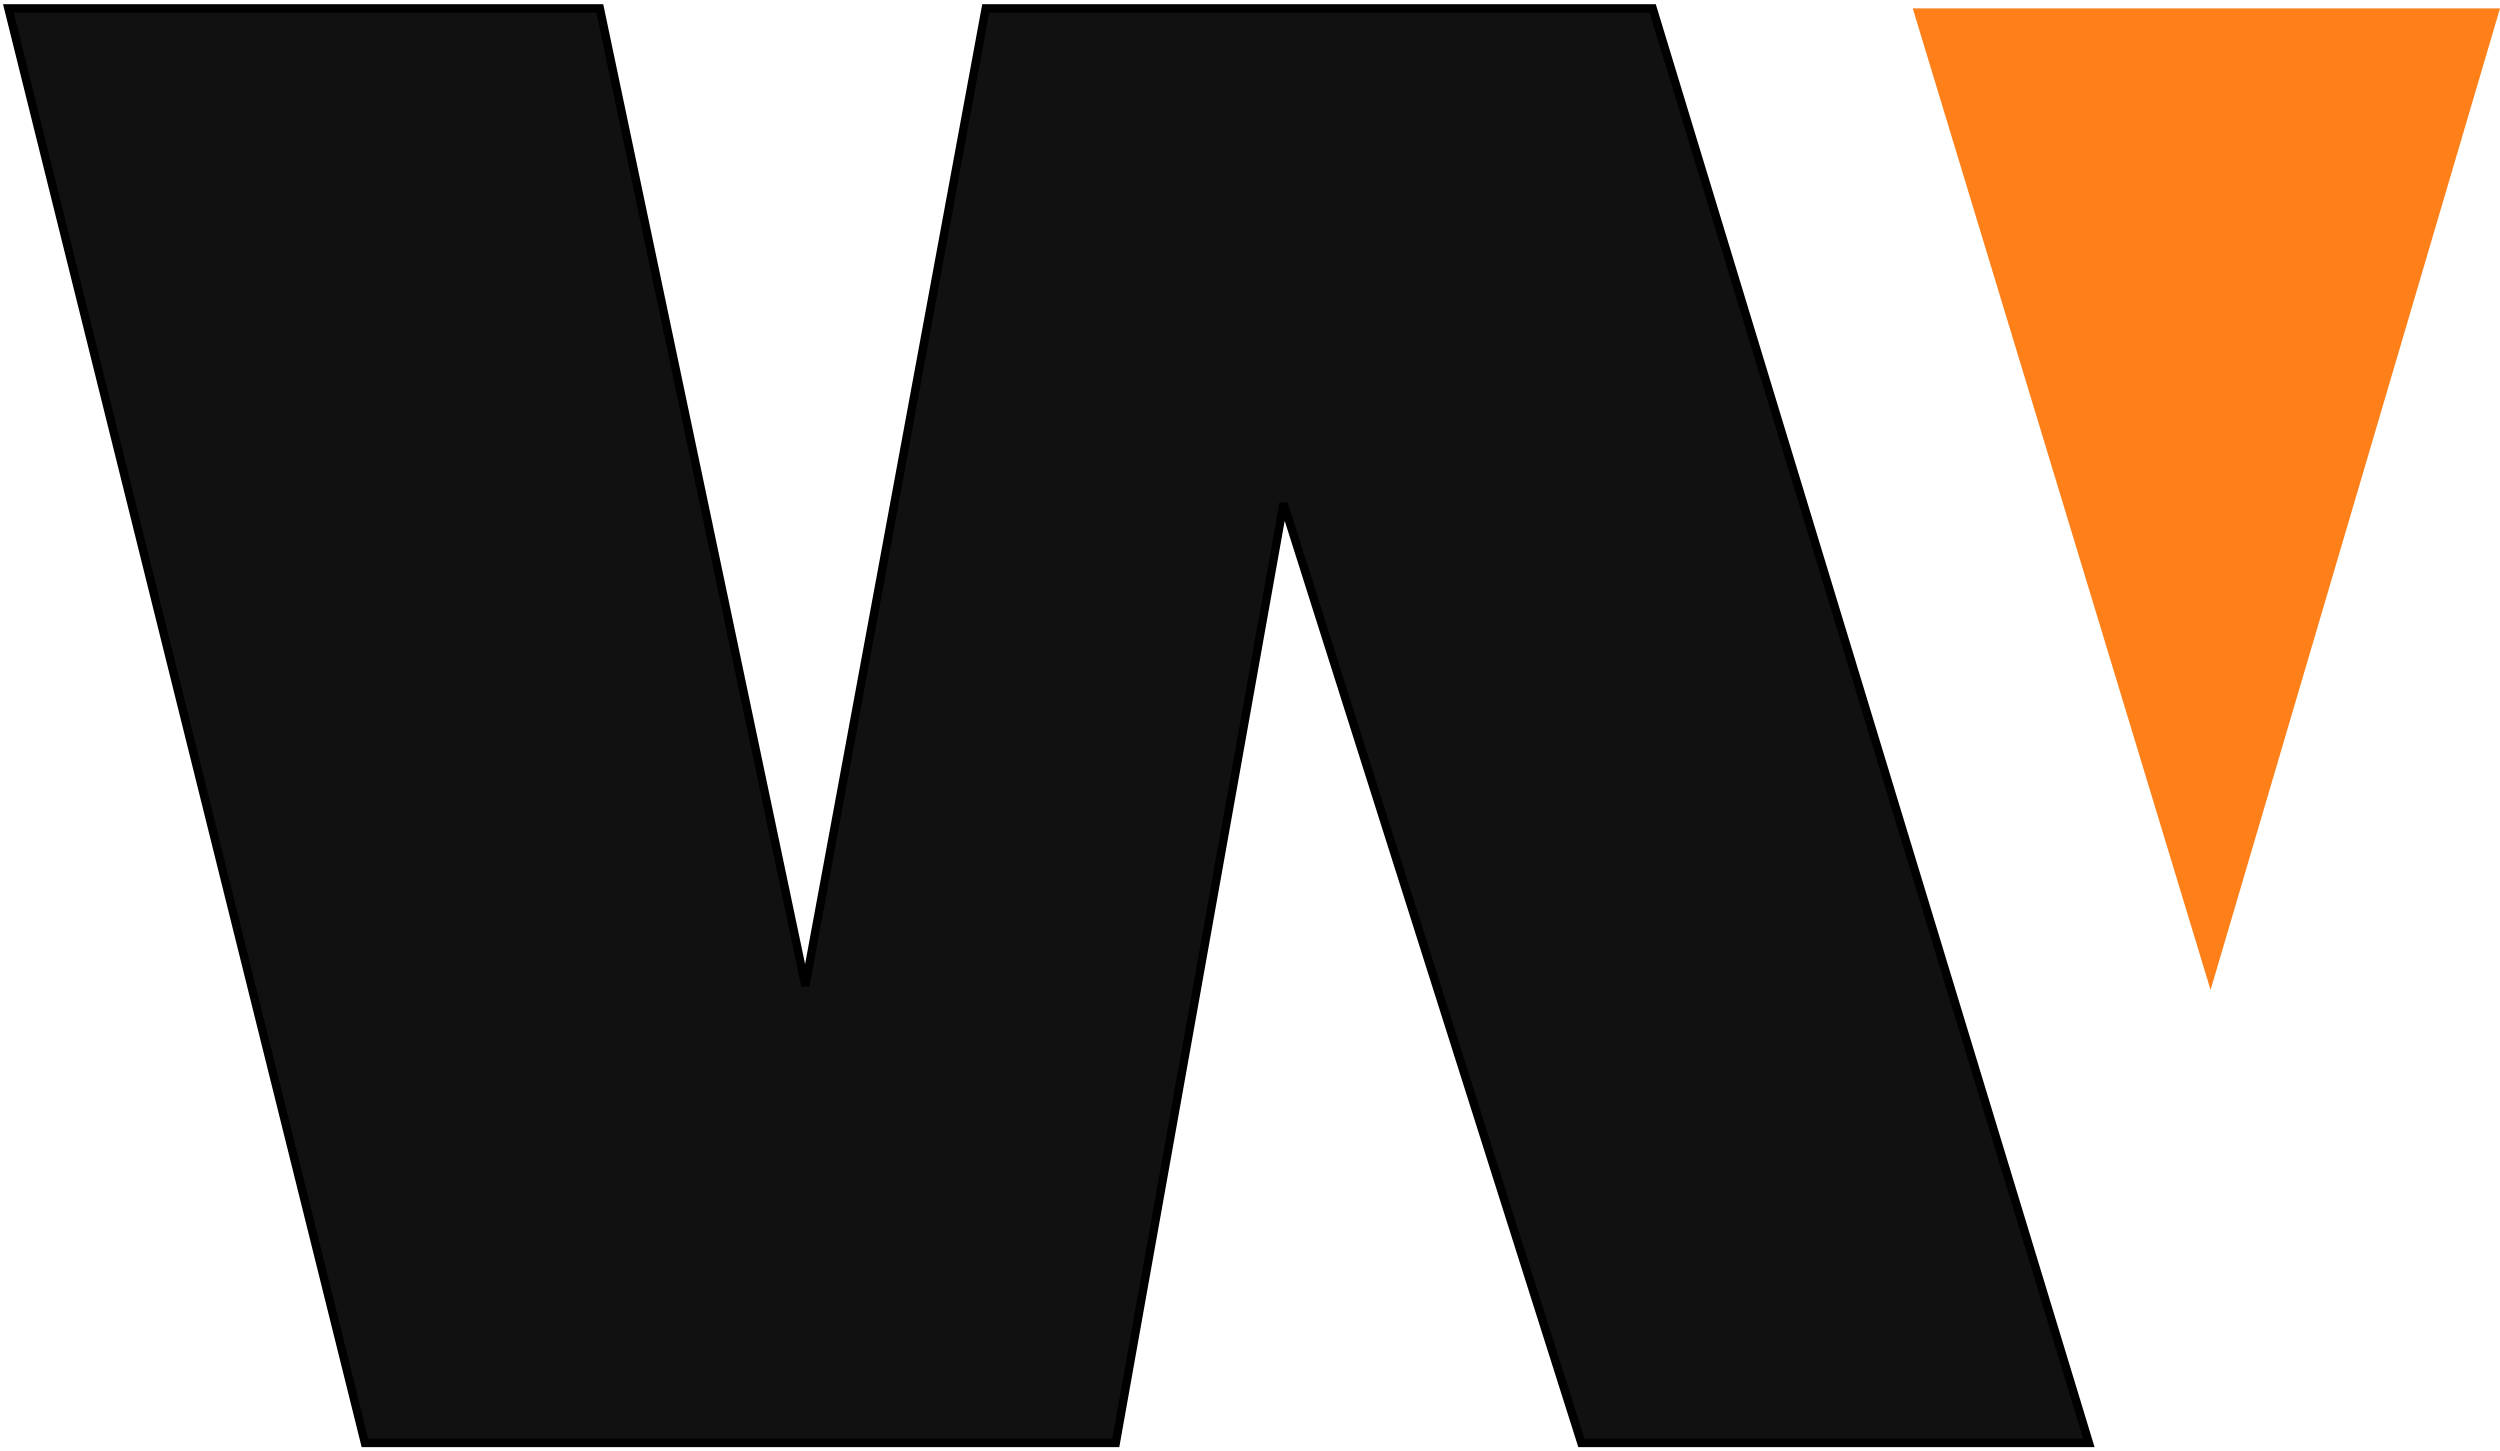
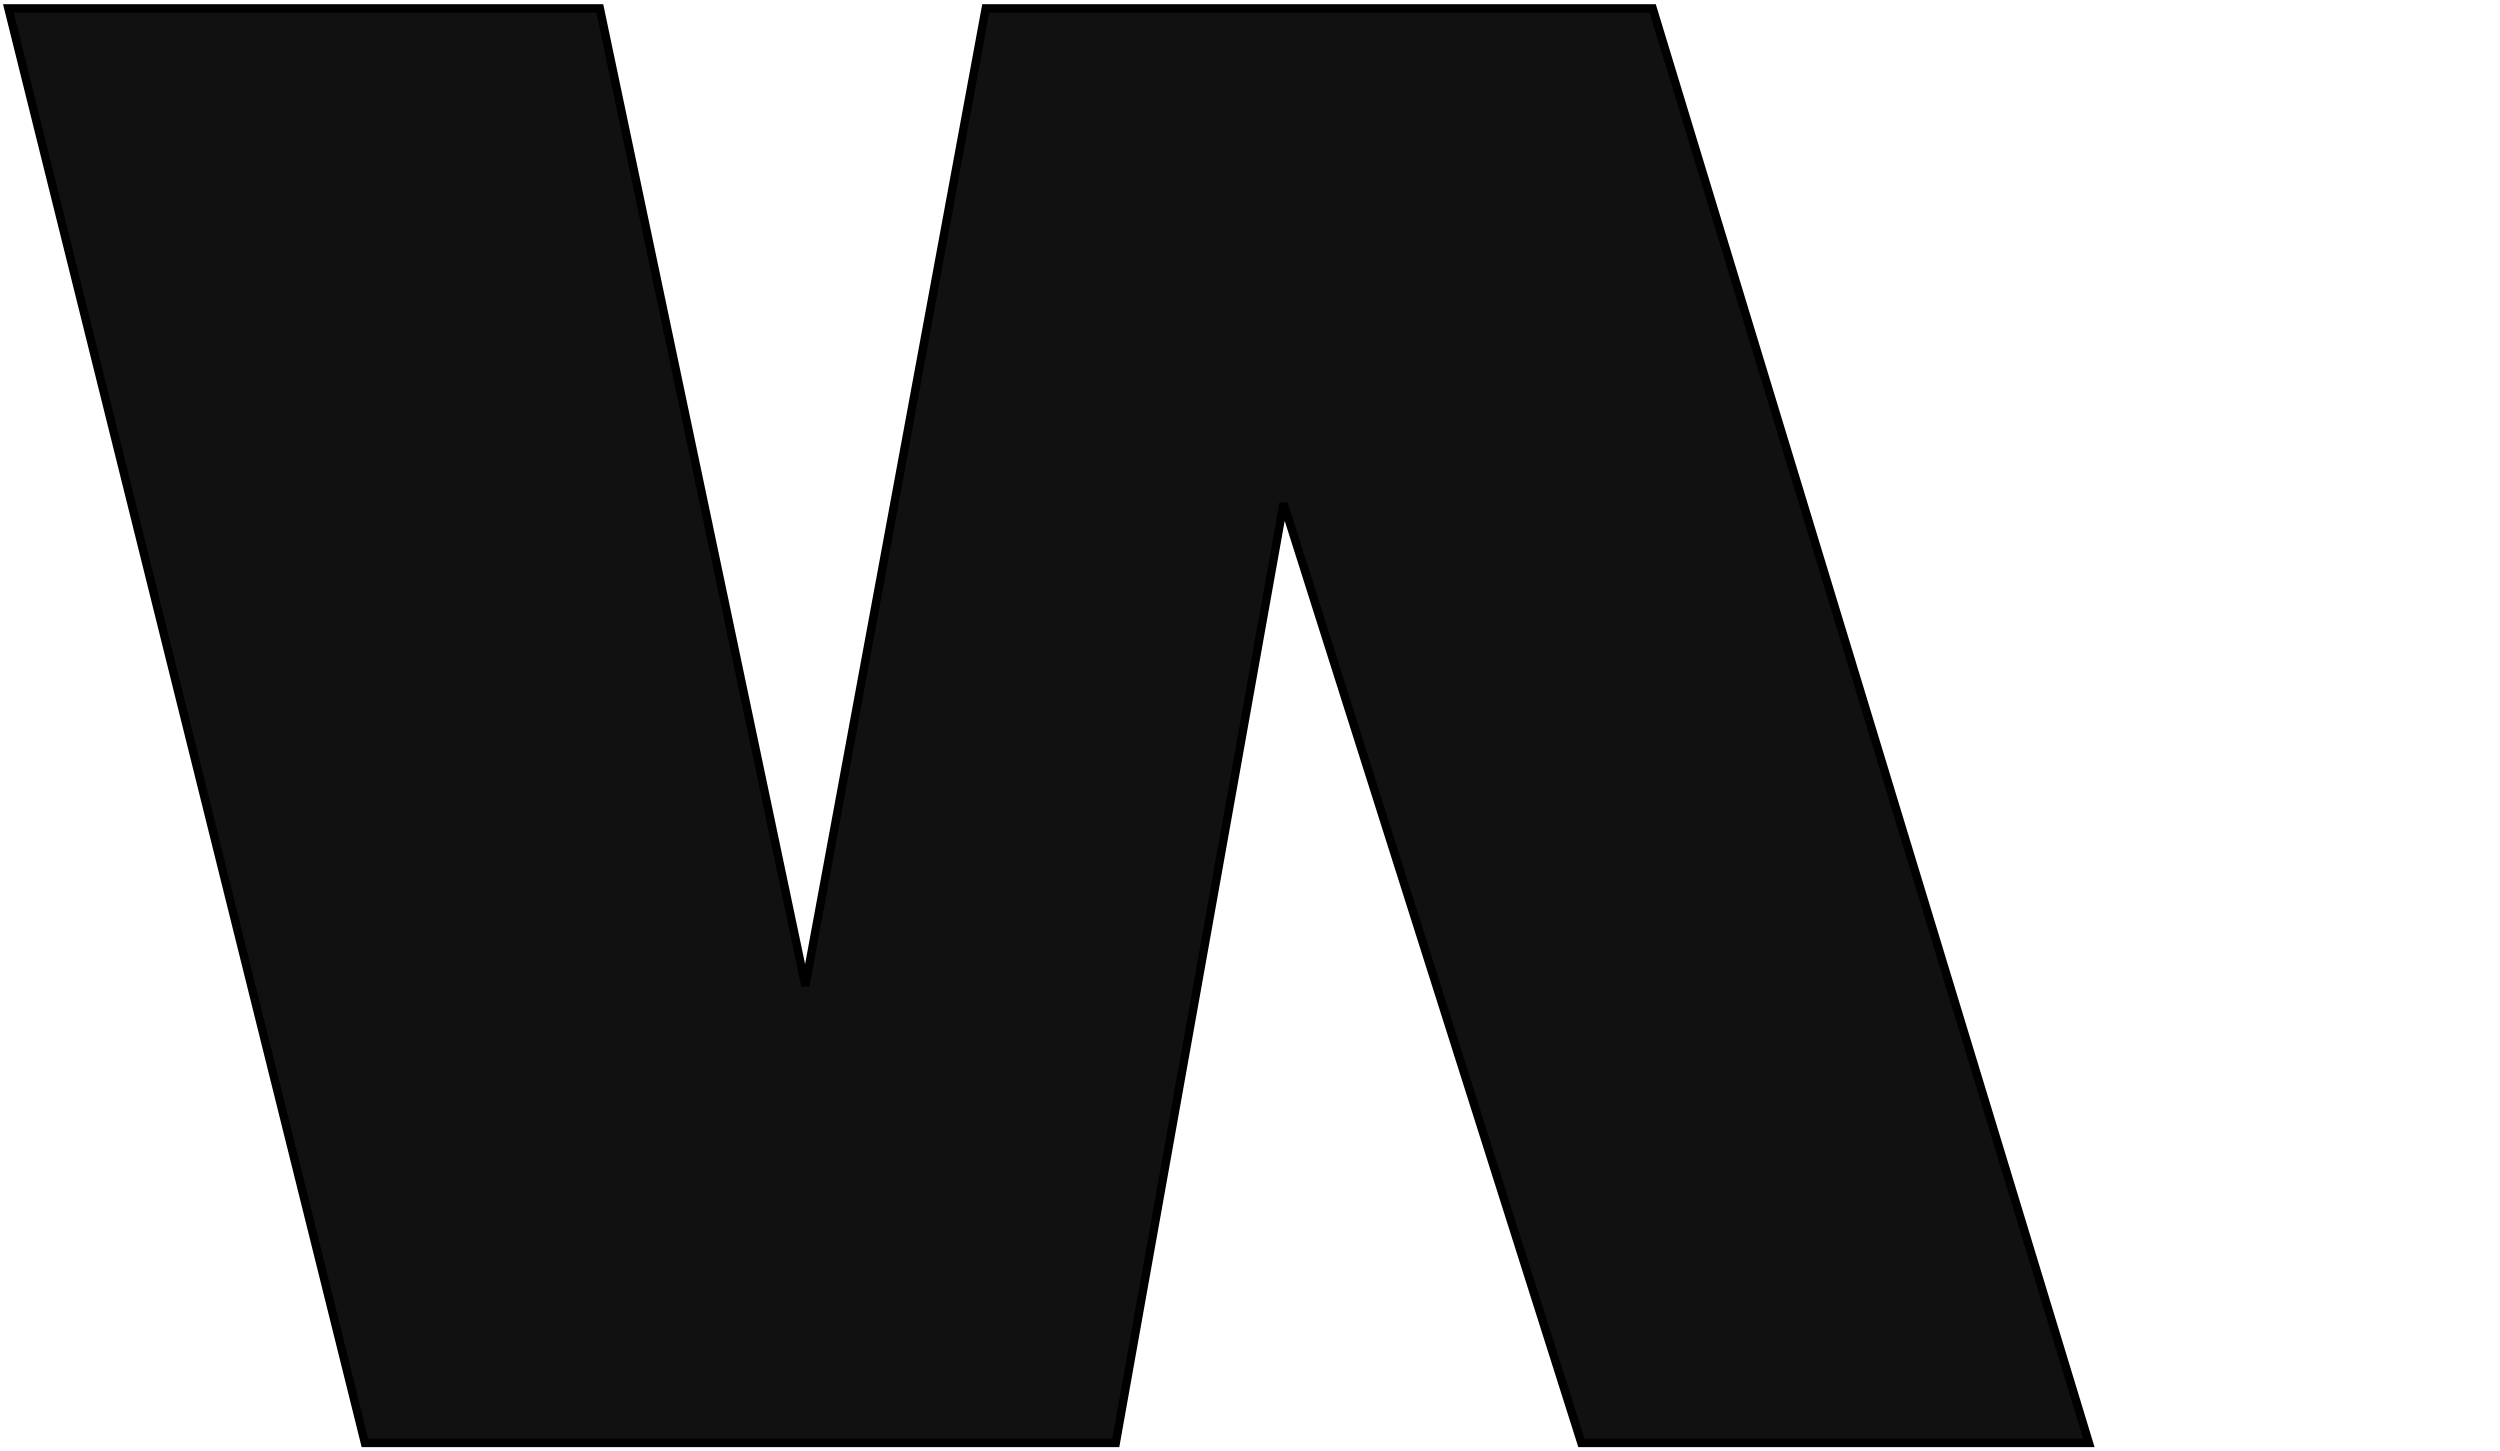
<svg xmlns="http://www.w3.org/2000/svg" width="298" height="173" viewBox="0 0 298 173" fill="none">
  <path d="M43.5 172L1 1H71.5L96 117.5L117.5 1H197L249 172H188.5L153 60L133 172H43.5Z" fill="#111112" stroke="black" />
-   <path d="M263.5 118L228 1H298L263.5 118Z" fill="#FF7F19" />
</svg>